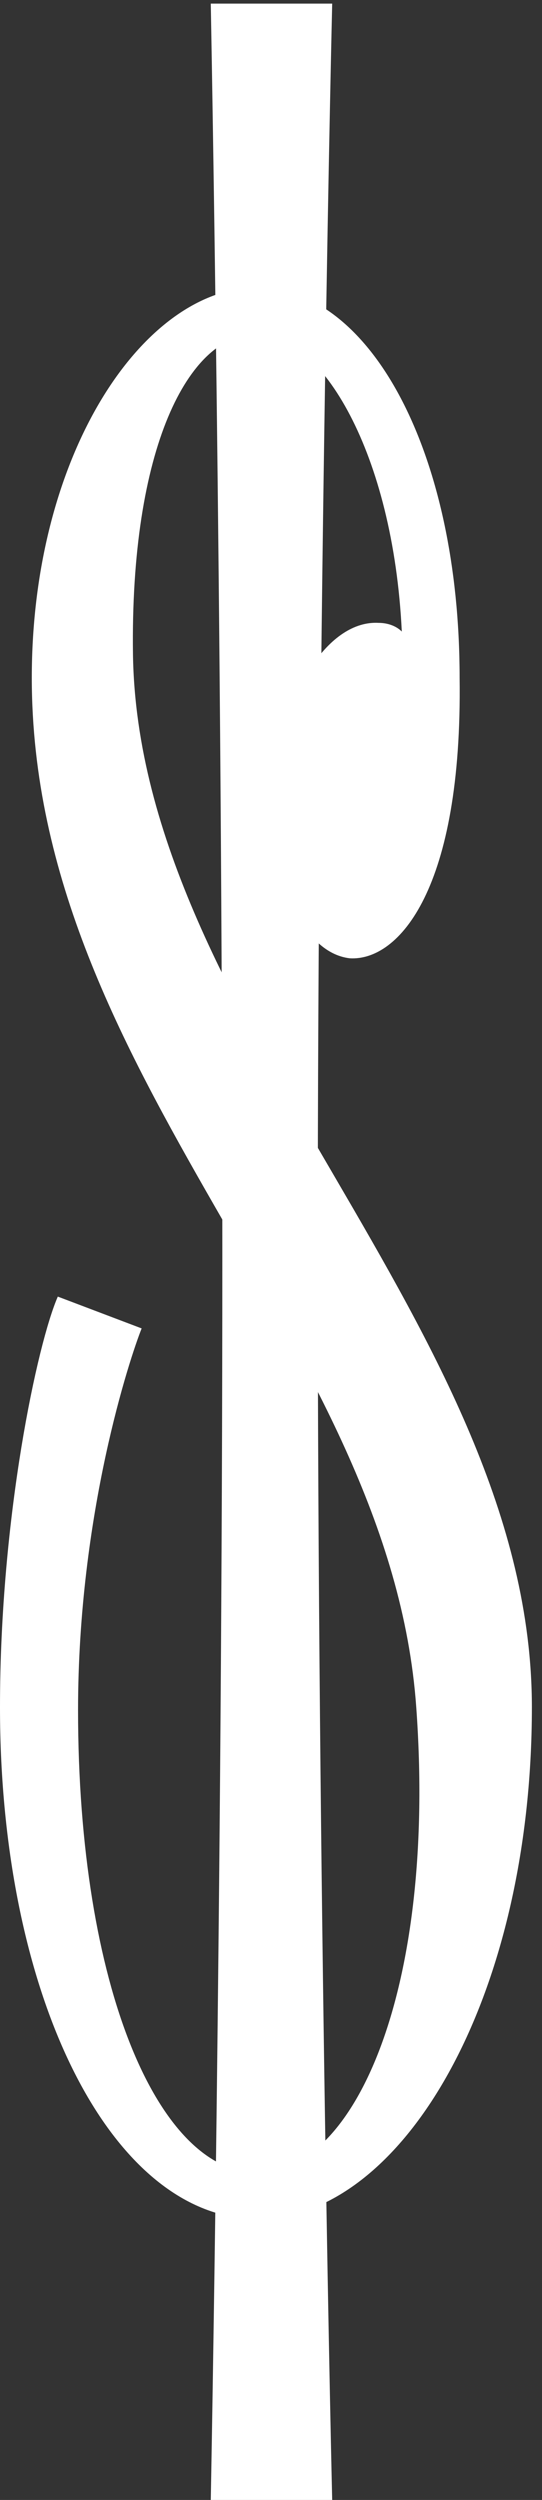
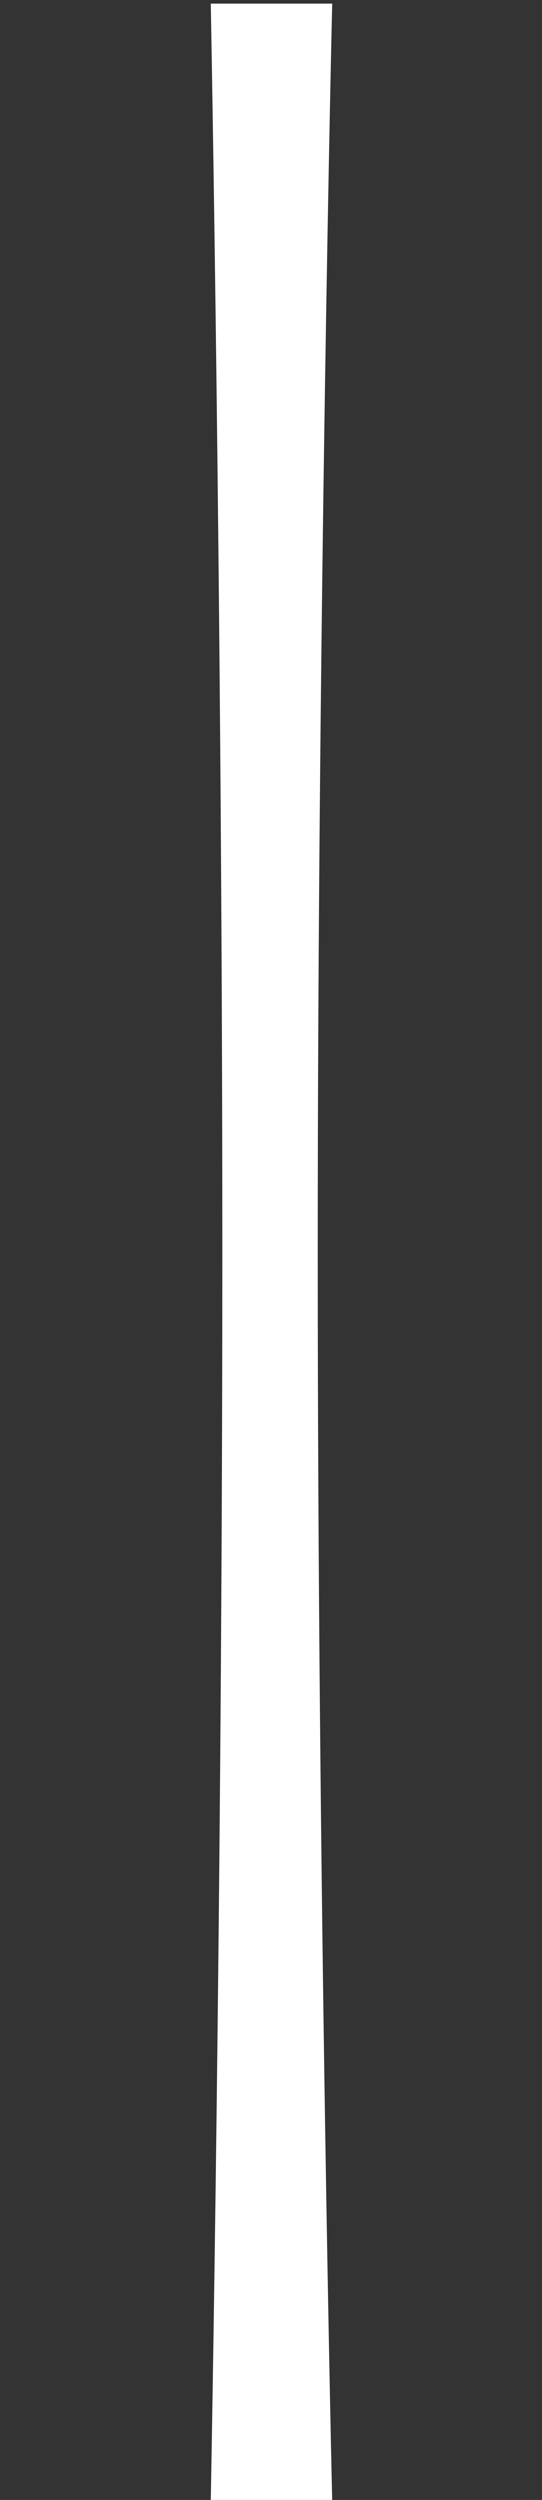
<svg xmlns="http://www.w3.org/2000/svg" width="18" height="83" viewBox="0 0 18 83" fill="none">
  <rect x="0" y="0" width="18" height="83" fill="#333333" stroke="none" />
-   <path d="M4.416 21.736C4.608 33.928 17.664 44.104 17.664 56.68C17.664 66.376 13.344 73.672 8.544 73.672C3.744 73.672 0 66.376 0 56.68C0 50.344 1.248 44.584 1.92 43.048L4.704 44.104C4.32 45.064 2.592 50.248 2.592 56.776C2.592 65.992 5.28 72.136 8.544 72.136C11.808 72.136 14.496 65.992 13.824 56.68C12.96 44.584 1.056 35.752 1.056 22.504C1.056 15.016 4.8 9.544 8.544 9.544C12.288 9.544 15.264 15.016 15.264 22.504C15.36 29.512 13.248 31.912 11.616 31.816C9.984 31.624 8.928 29.032 9.12 25.96C9.408 22.888 10.944 20.584 12.576 20.68C12.864 20.68 13.152 20.776 13.344 20.968C13.056 15.016 10.656 11.08 8.544 11.08C6.24 11.08 4.32 14.92 4.416 21.736Z" fill="white" />
  <path d="M11.032 0.12C11.032 0.12 10.552 20.296 10.552 41.608C10.552 62.824 11.032 83 11.032 83H7C7 83 7.384 62.824 7.384 41.608C7.384 20.296 7 0.12 7 0.12H11.032Z" fill="white" />
</svg>